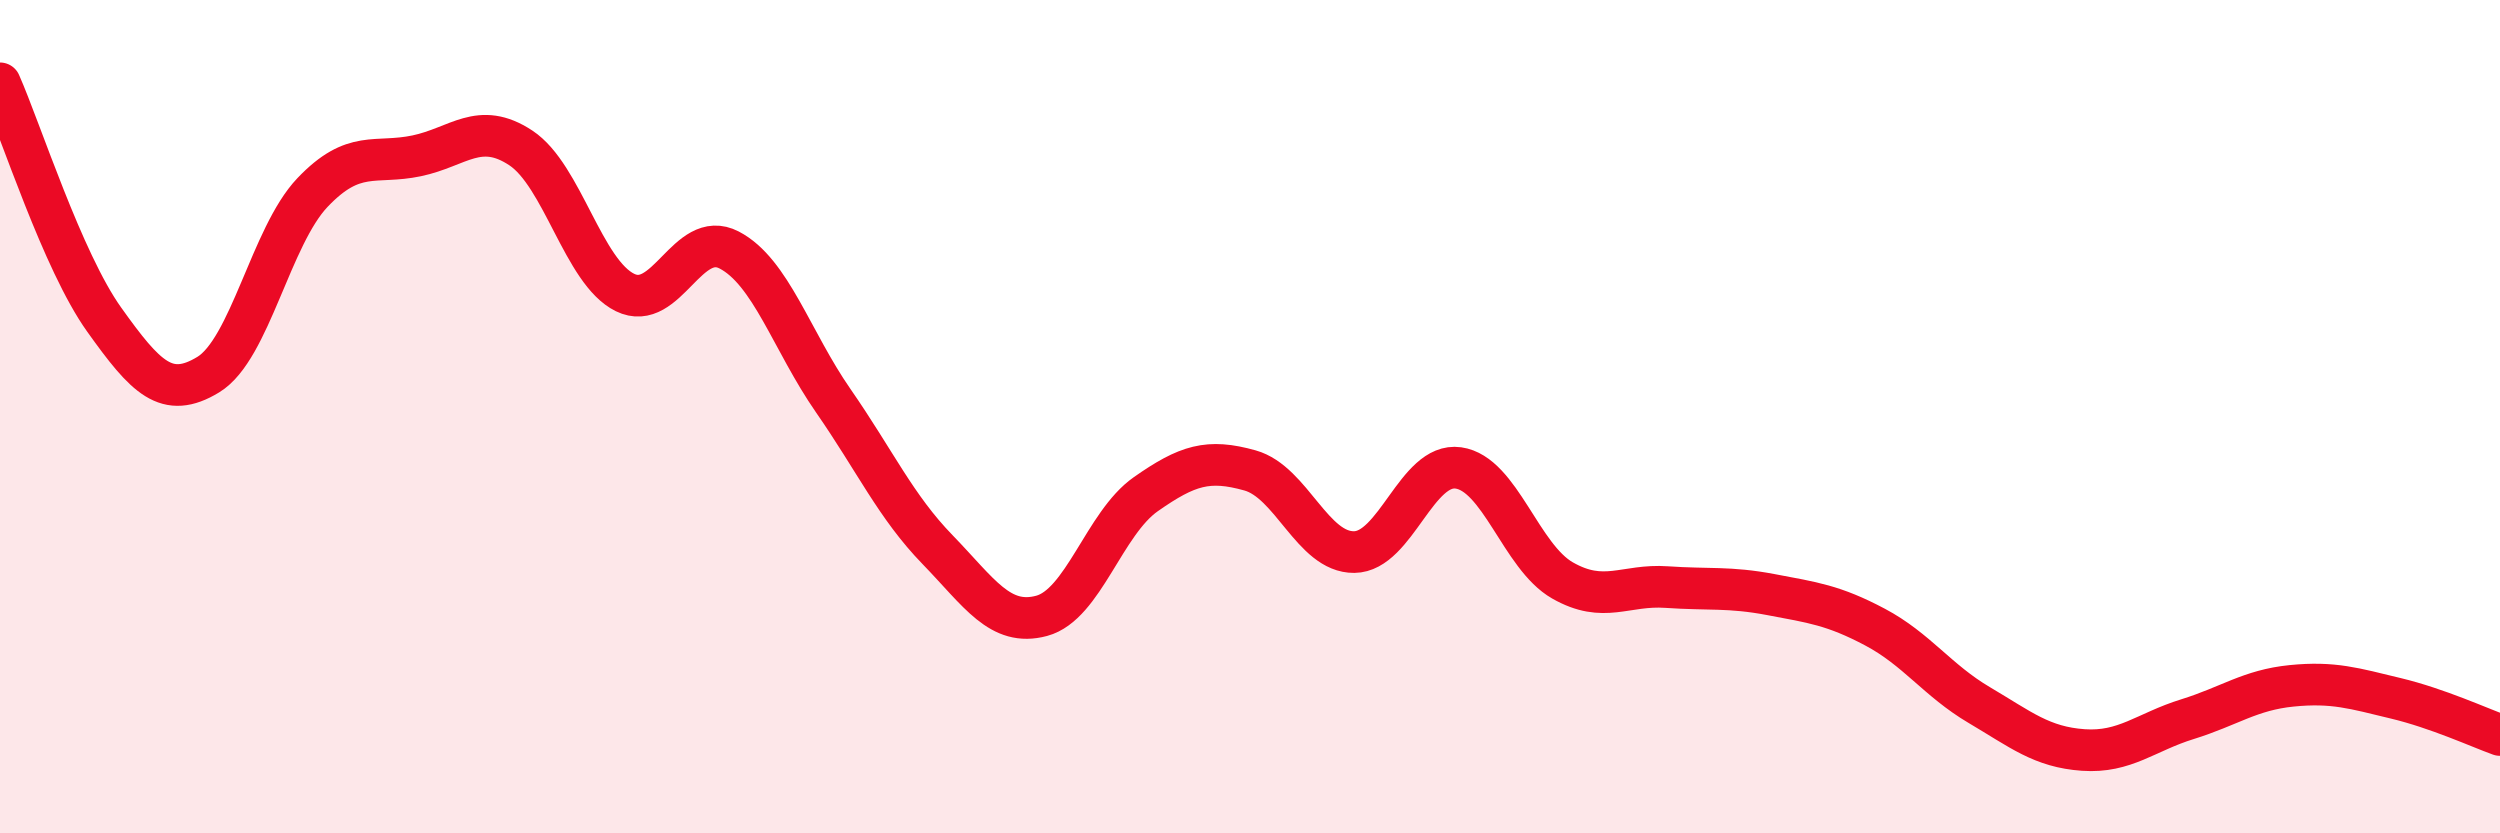
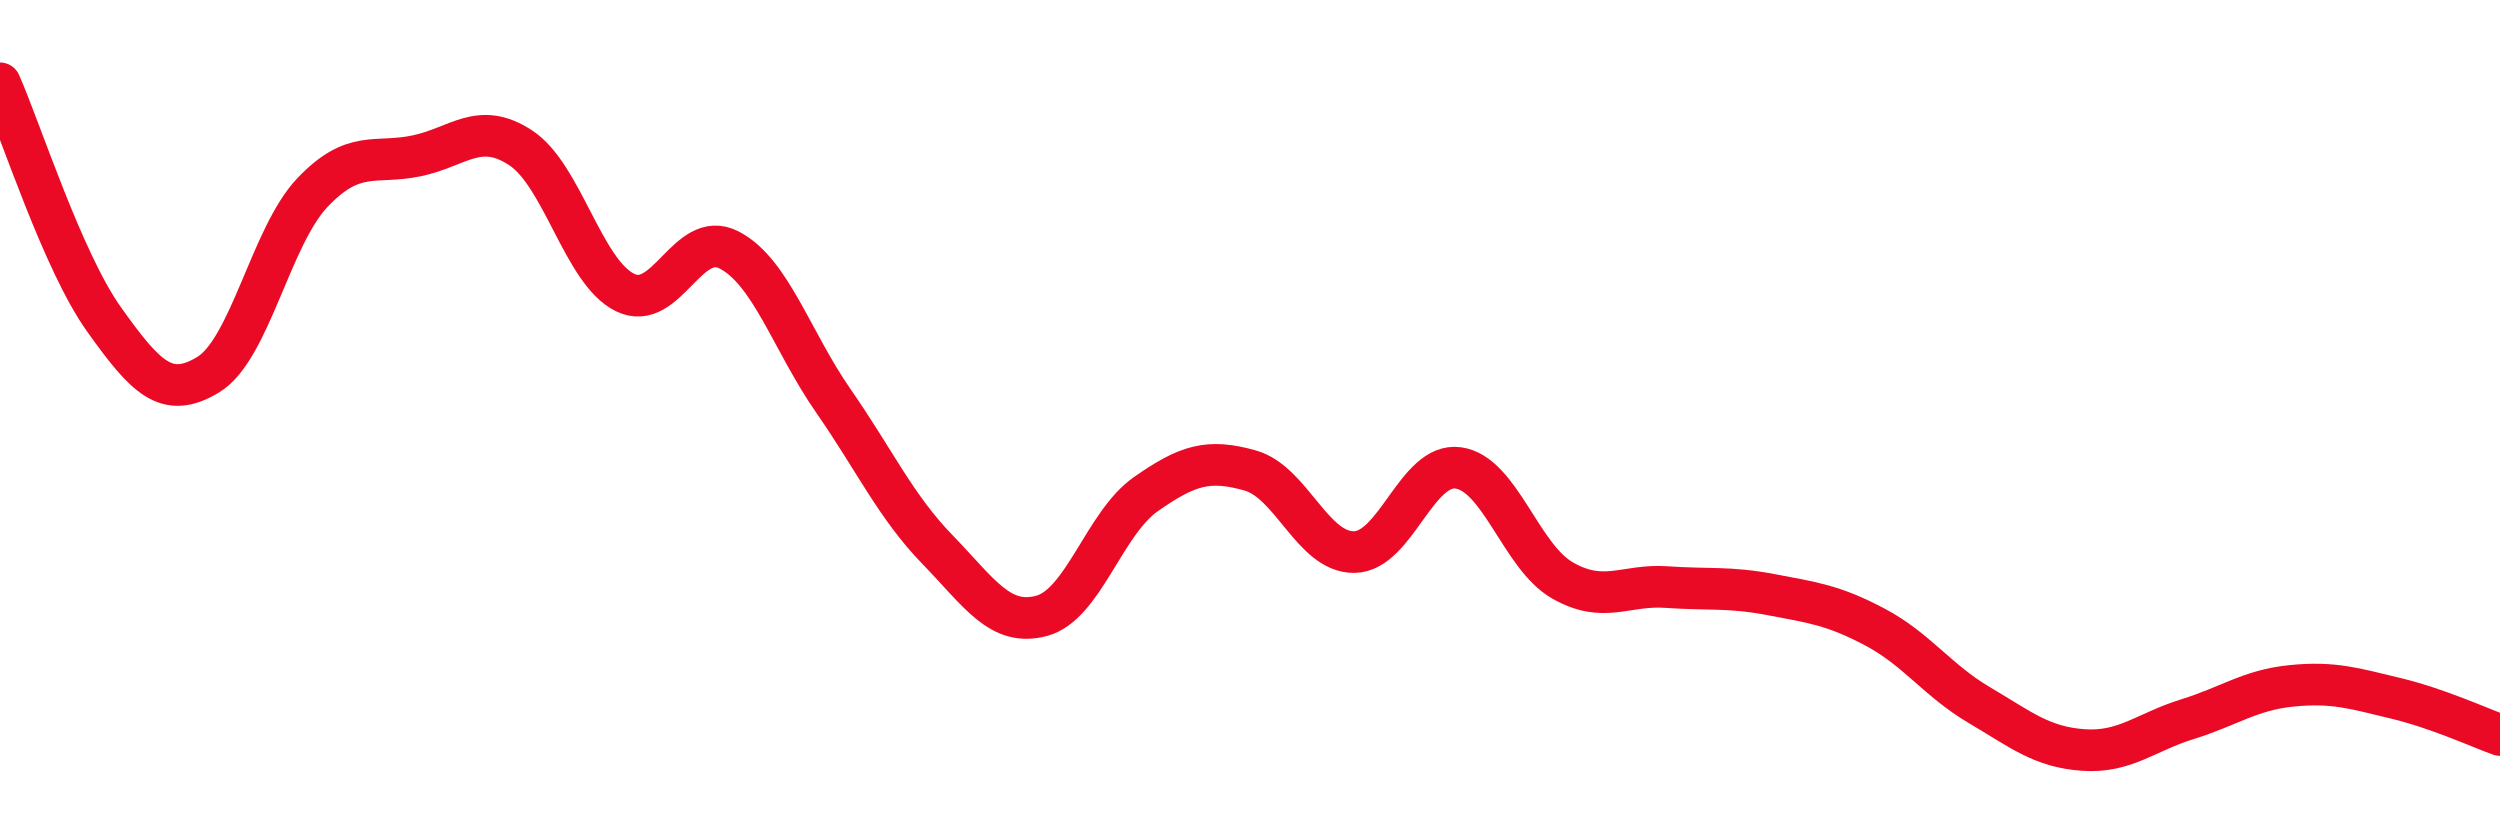
<svg xmlns="http://www.w3.org/2000/svg" width="60" height="20" viewBox="0 0 60 20">
-   <path d="M 0,2 C 0.5,3.13 1.5,6.27 2.5,7.67 C 3.5,9.07 4,9.6 5,8.99 C 6,8.38 6.5,5.67 7.5,4.62 C 8.5,3.57 9,3.95 10,3.74 C 11,3.53 11.5,2.89 12.5,3.55 C 13.5,4.21 14,6.53 15,7.02 C 16,7.51 16.5,5.48 17.5,6 C 18.5,6.52 19,8.18 20,9.62 C 21,11.06 21.5,12.16 22.5,13.19 C 23.5,14.22 24,15.05 25,14.78 C 26,14.51 26.5,12.56 27.5,11.86 C 28.5,11.16 29,11.01 30,11.29 C 31,11.57 31.5,13.26 32.5,13.25 C 33.5,13.24 34,11.09 35,11.23 C 36,11.37 36.5,13.36 37.5,13.93 C 38.5,14.5 39,14.02 40,14.09 C 41,14.16 41.5,14.08 42.5,14.27 C 43.5,14.46 44,14.52 45,15.05 C 46,15.58 46.5,16.33 47.5,16.92 C 48.5,17.51 49,17.93 50,18 C 51,18.07 51.5,17.57 52.5,17.26 C 53.5,16.95 54,16.56 55,16.46 C 56,16.36 56.5,16.52 57.5,16.76 C 58.5,17 59.5,17.46 60,17.64L60 20L0 20Z" fill="#EB0A25" opacity="0.1" stroke-linecap="round" stroke-linejoin="round" />
  <path d="M 0,2 C 0.5,3.13 1.5,6.27 2.5,7.67 C 3.5,9.07 4,9.6 5,8.99 C 6,8.38 6.5,5.67 7.5,4.62 C 8.5,3.57 9,3.95 10,3.74 C 11,3.53 11.5,2.89 12.5,3.55 C 13.5,4.21 14,6.53 15,7.02 C 16,7.51 16.5,5.48 17.5,6 C 18.5,6.52 19,8.18 20,9.62 C 21,11.06 21.5,12.16 22.5,13.19 C 23.5,14.22 24,15.05 25,14.78 C 26,14.51 26.5,12.56 27.5,11.86 C 28.5,11.16 29,11.01 30,11.29 C 31,11.57 31.5,13.26 32.5,13.25 C 33.5,13.24 34,11.09 35,11.23 C 36,11.37 36.5,13.36 37.5,13.93 C 38.5,14.5 39,14.02 40,14.09 C 41,14.16 41.5,14.08 42.5,14.27 C 43.5,14.46 44,14.52 45,15.05 C 46,15.58 46.5,16.33 47.5,16.92 C 48.5,17.51 49,17.93 50,18 C 51,18.07 51.5,17.57 52.5,17.26 C 53.5,16.95 54,16.56 55,16.46 C 56,16.36 56.5,16.52 57.5,16.76 C 58.5,17 59.5,17.46 60,17.64" stroke="#EB0A25" stroke-width="1" fill="none" stroke-linecap="round" stroke-linejoin="round" />
</svg>